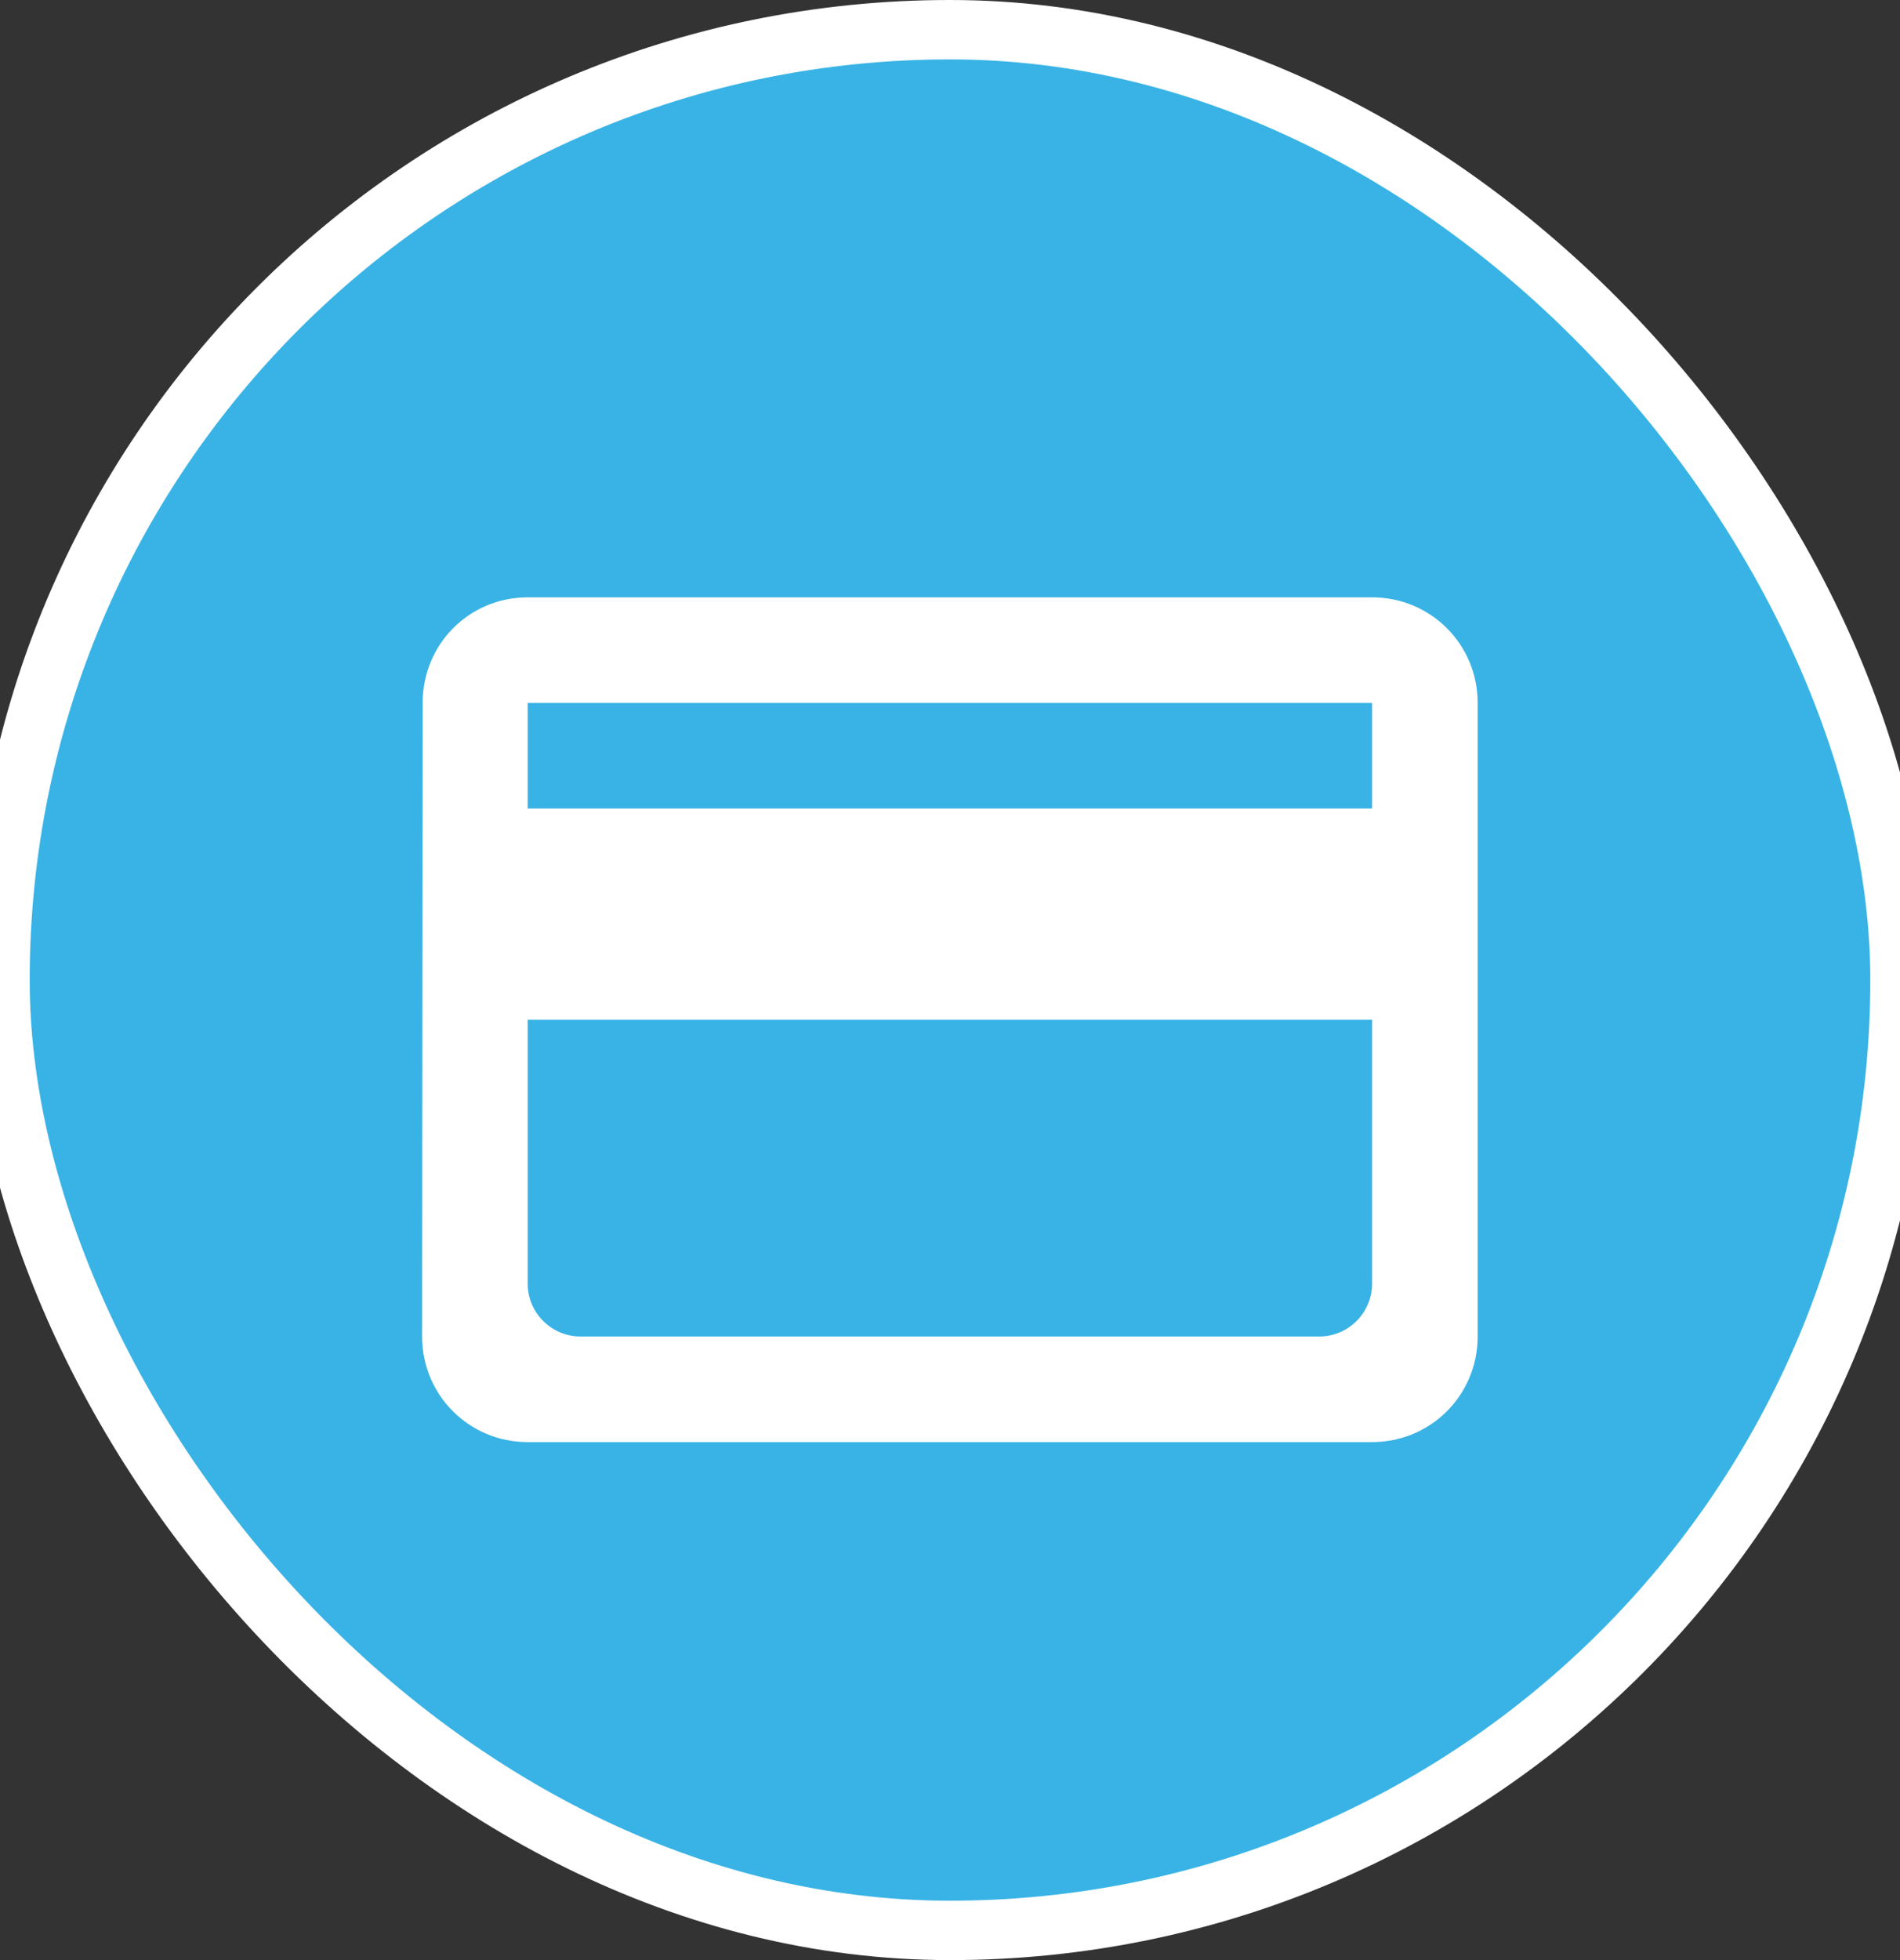
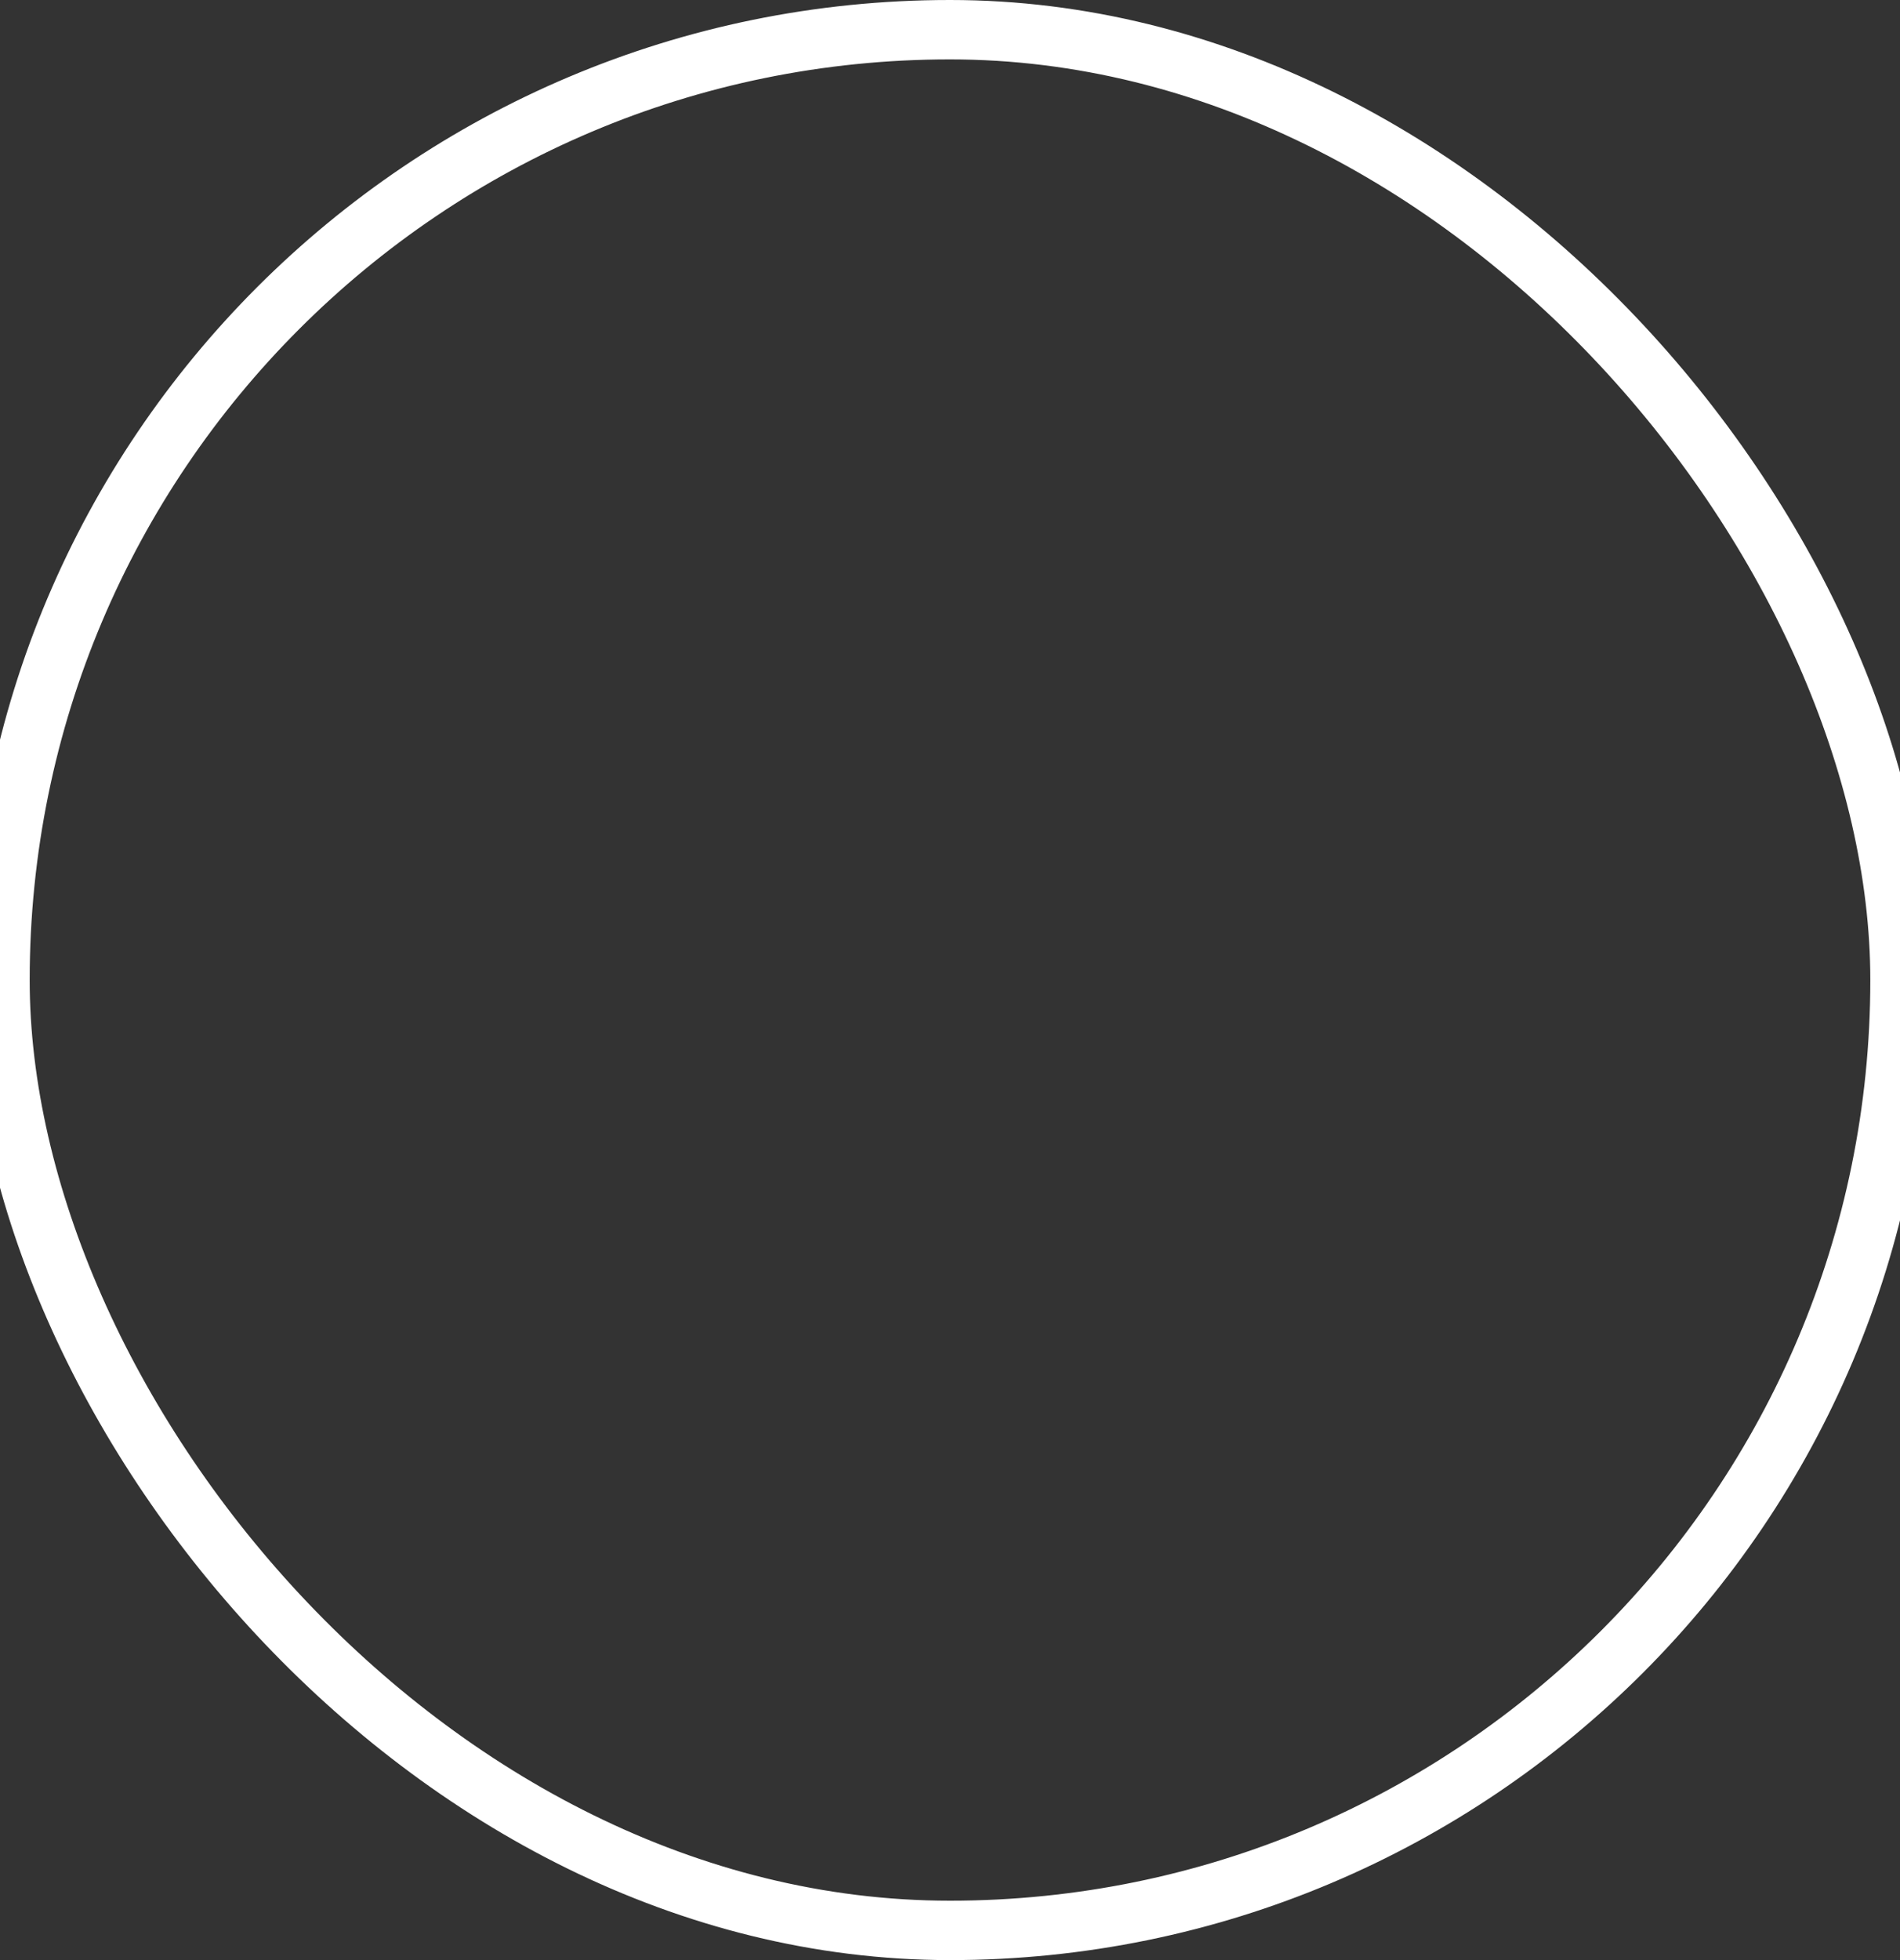
<svg xmlns="http://www.w3.org/2000/svg" width="32" height="33" viewBox="0 0 32 33" fill="none">
  <rect x="0" y="0" width="32" height="33" fill="#333333" stroke="none" />
-   <rect y="0.5" width="32" height="32" rx="16" fill="#39B3E5" />
  <rect y="0.5" width="32" height="32" rx="16" stroke="white" />
-   <path d="M23.109 10.057H8.887C7.9 10.057 7.118 10.848 7.118 11.834L7.109 22.501C7.109 23.488 7.9 24.279 8.887 24.279H23.109C24.096 24.279 24.887 23.488 24.887 22.501V11.834C24.887 10.848 24.096 10.057 23.109 10.057ZM22.221 22.501H9.776C9.287 22.501 8.887 22.101 8.887 21.612V17.168H23.109V21.612C23.109 22.101 22.709 22.501 22.221 22.501ZM23.109 13.612H8.887V11.834H23.109V13.612Z" fill="white" />
</svg>